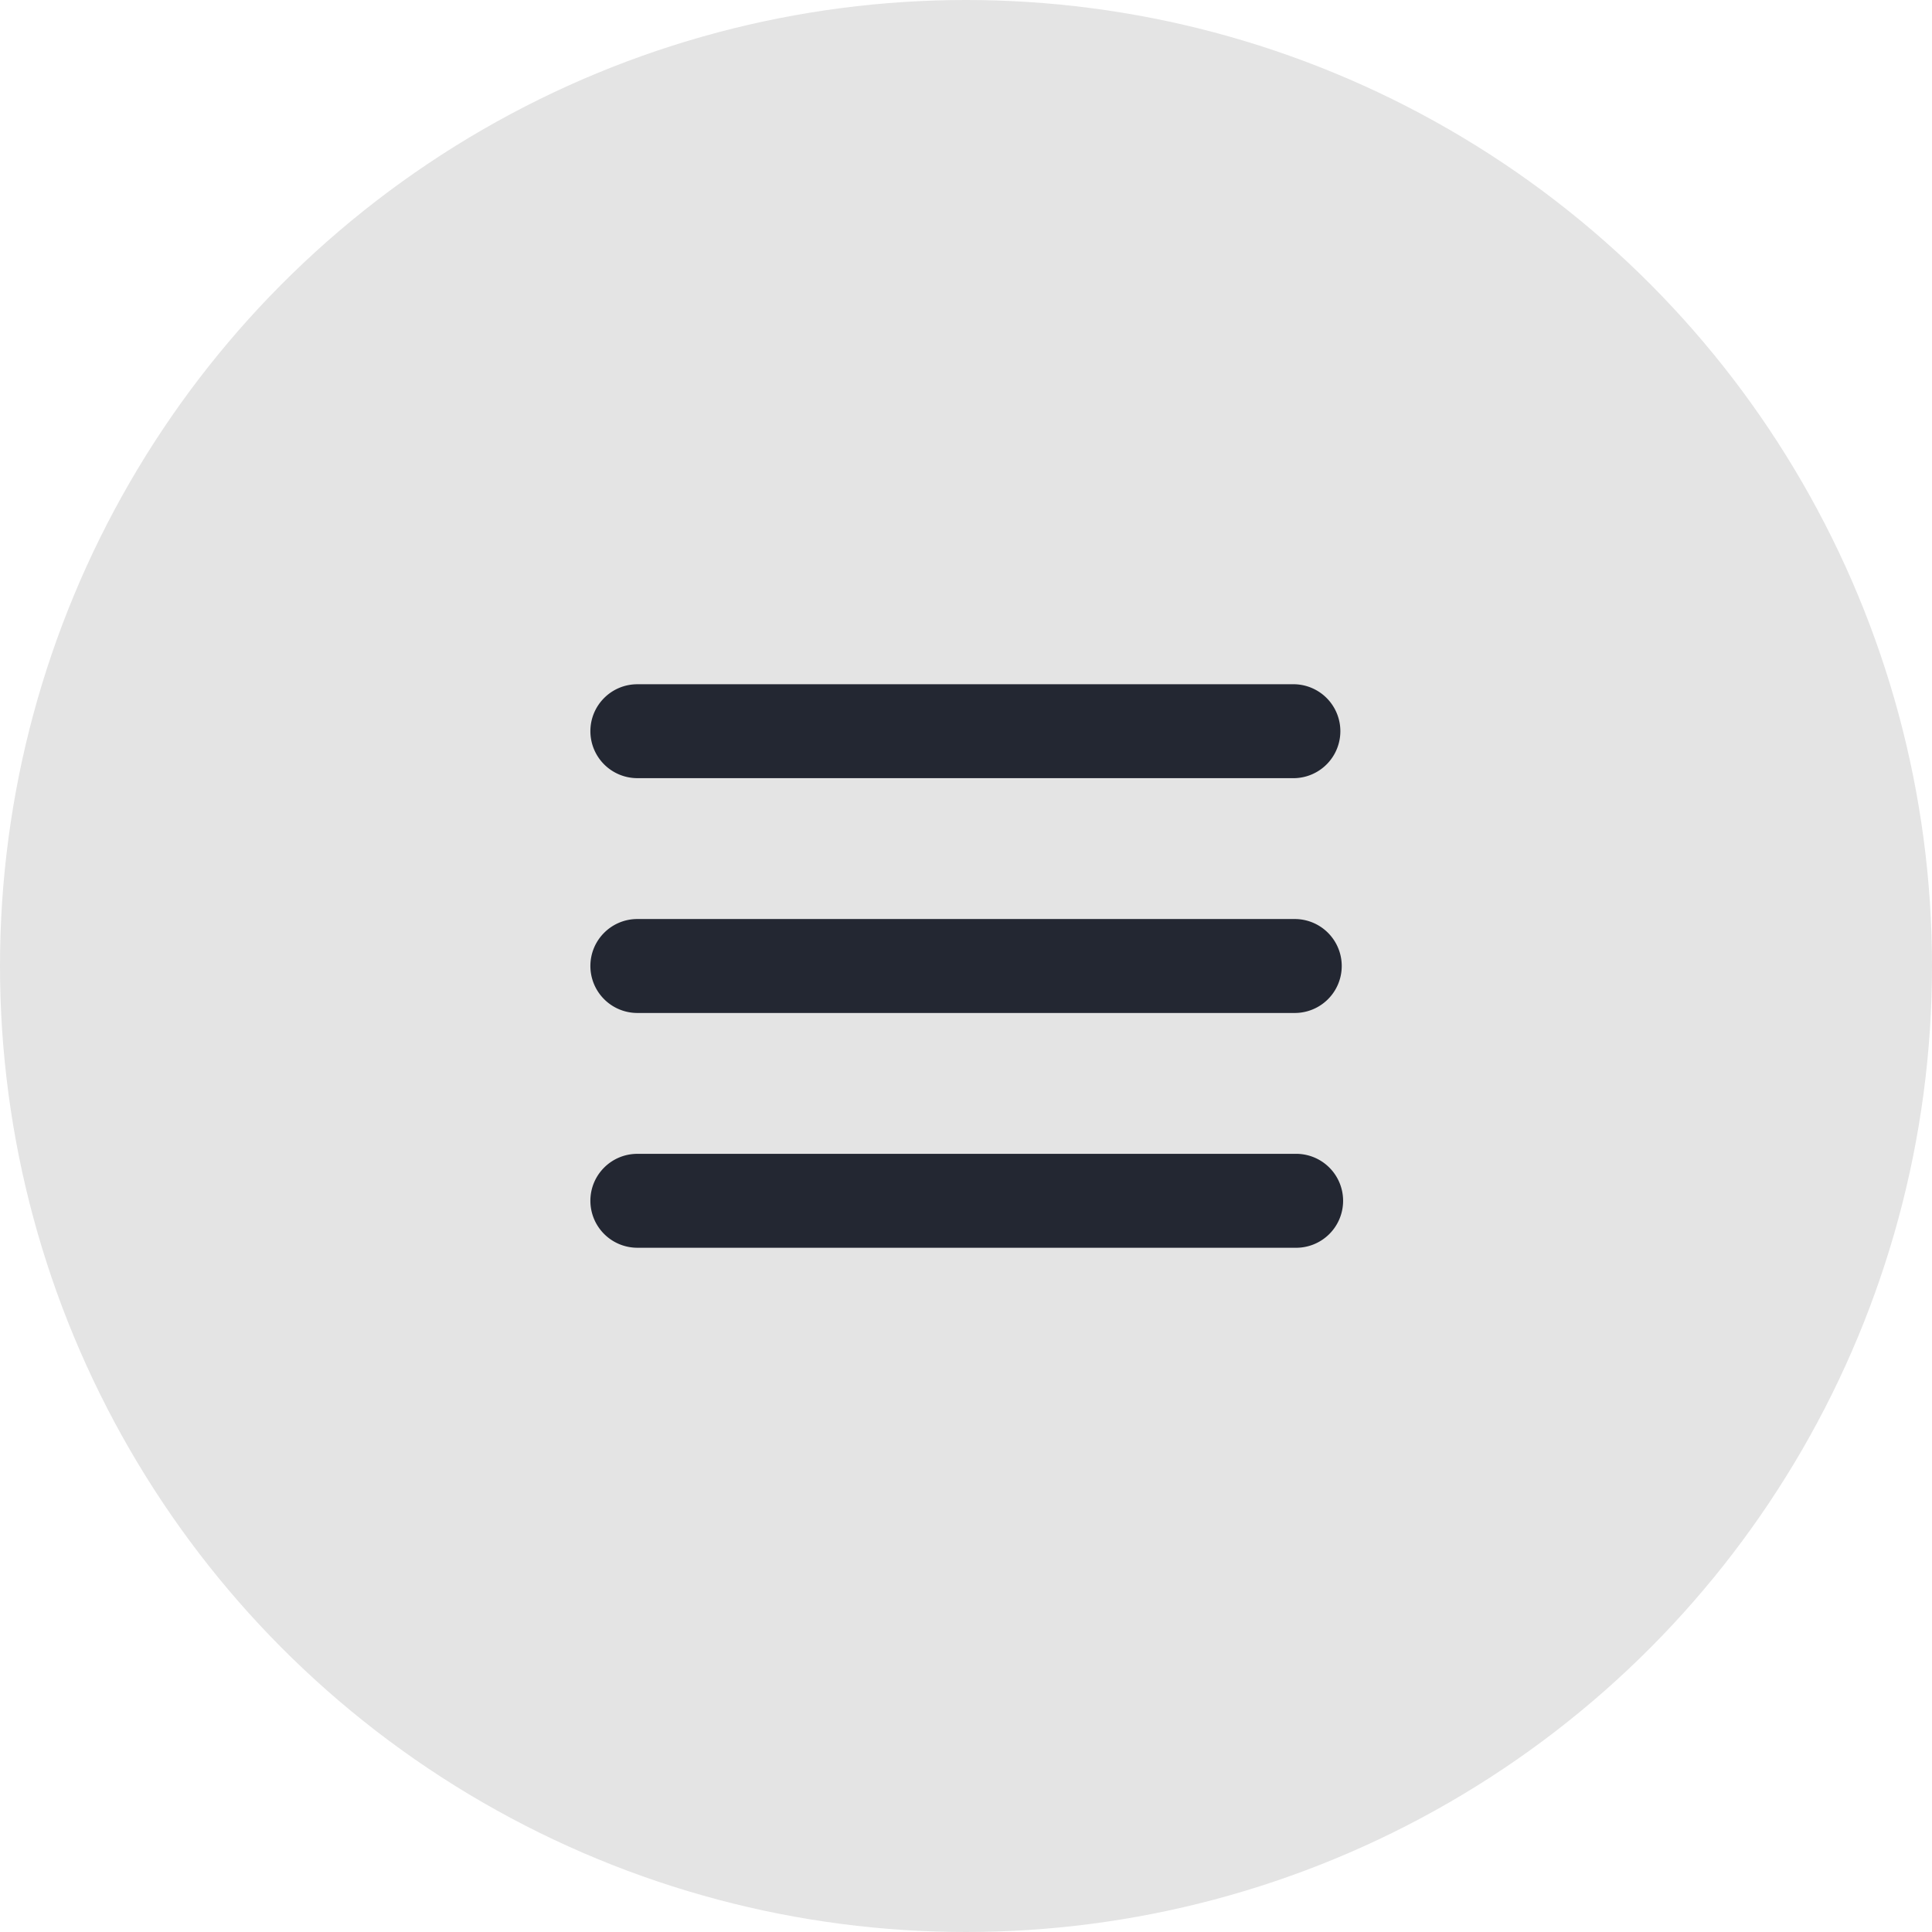
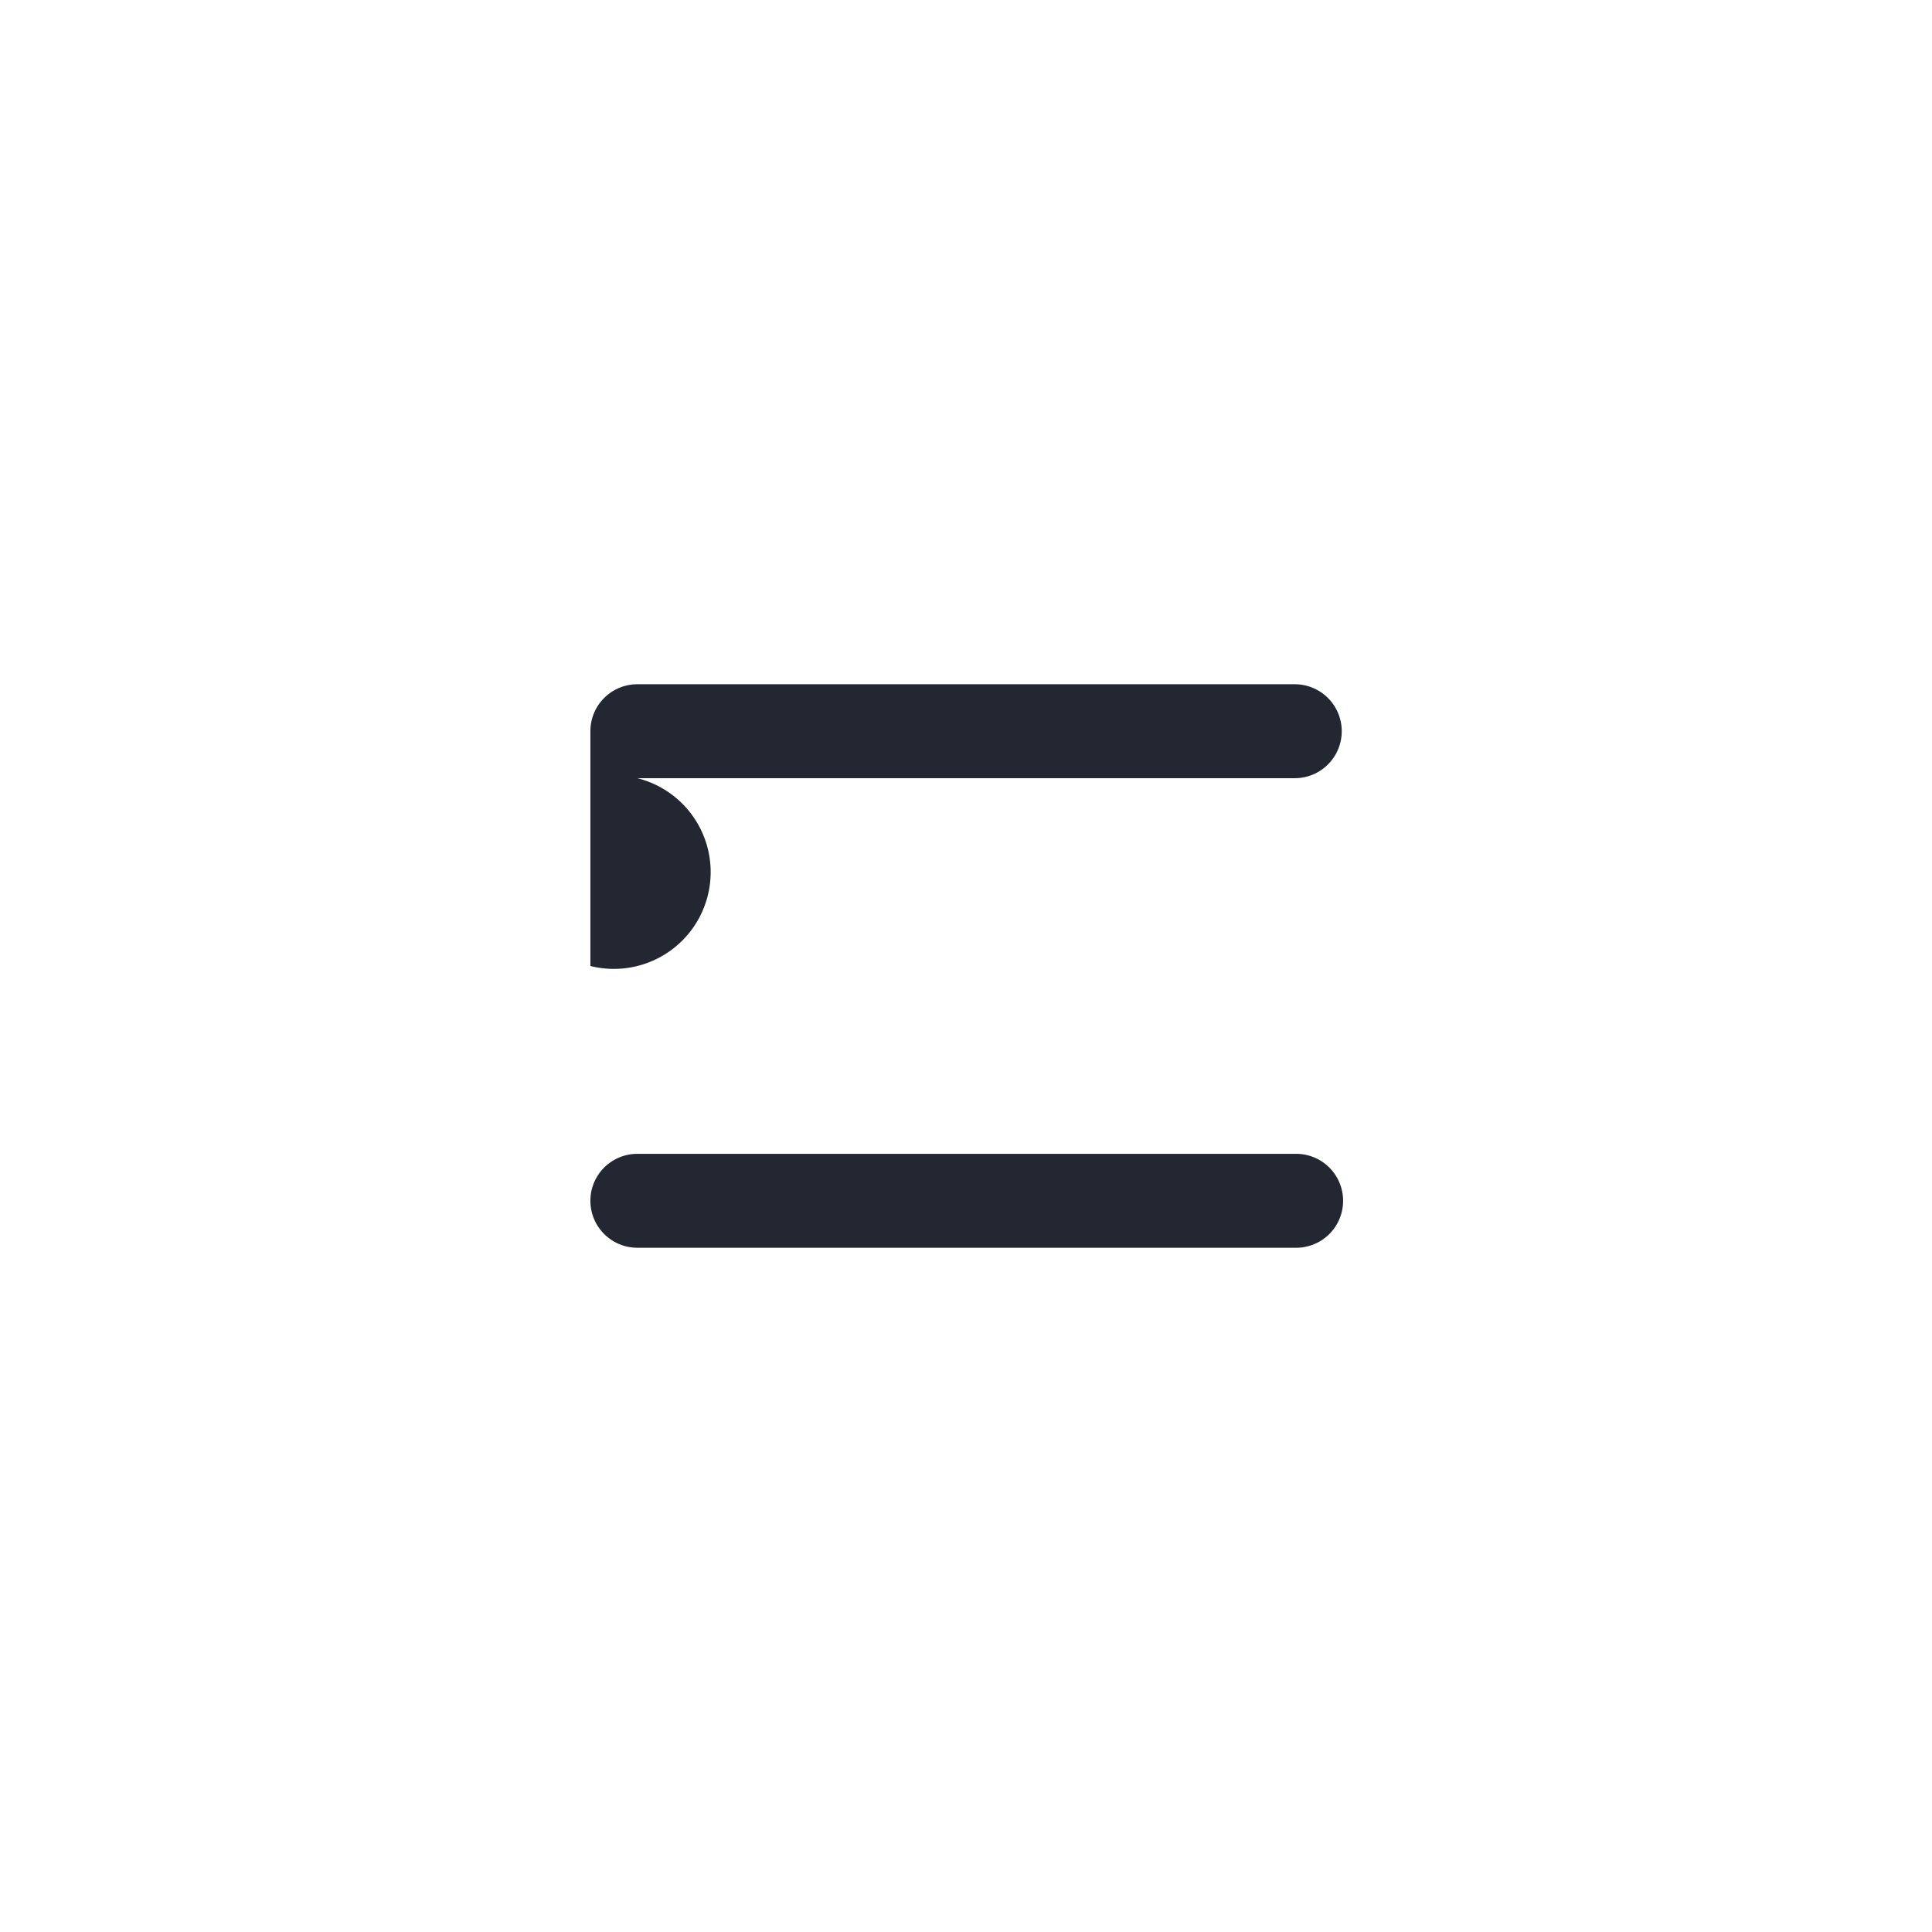
<svg xmlns="http://www.w3.org/2000/svg" width="48" height="48" fill="none">
-   <circle cx="24" cy="24" r="24" fill="#E4E4E4" transform="matrix(-1 0 0 1 48 0)" />
-   <path fill="#232732" d="M14.668 18.167c0-.645.522-1.167 1.167-1.167h16.333a1.167 1.167 0 0 1 0 2.333H15.835a1.167 1.167 0 0 1-1.167-1.166m0 5.833c0-.644.522-1.167 1.167-1.167h16.333a1.167 1.167 0 0 1 0 2.334H15.835A1.167 1.167 0 0 1 14.668 24m0 5.833c0-.644.522-1.166 1.167-1.166h16.333a1.167 1.167 0 1 1 0 2.333H15.835a1.167 1.167 0 0 1-1.167-1.167" />
+   <path fill="#232732" d="M14.668 18.167c0-.645.522-1.167 1.167-1.167h16.333a1.167 1.167 0 0 1 0 2.333H15.835a1.167 1.167 0 0 1-1.167-1.166c0-.644.522-1.167 1.167-1.167h16.333a1.167 1.167 0 0 1 0 2.334H15.835A1.167 1.167 0 0 1 14.668 24m0 5.833c0-.644.522-1.166 1.167-1.166h16.333a1.167 1.167 0 1 1 0 2.333H15.835a1.167 1.167 0 0 1-1.167-1.167" />
</svg>